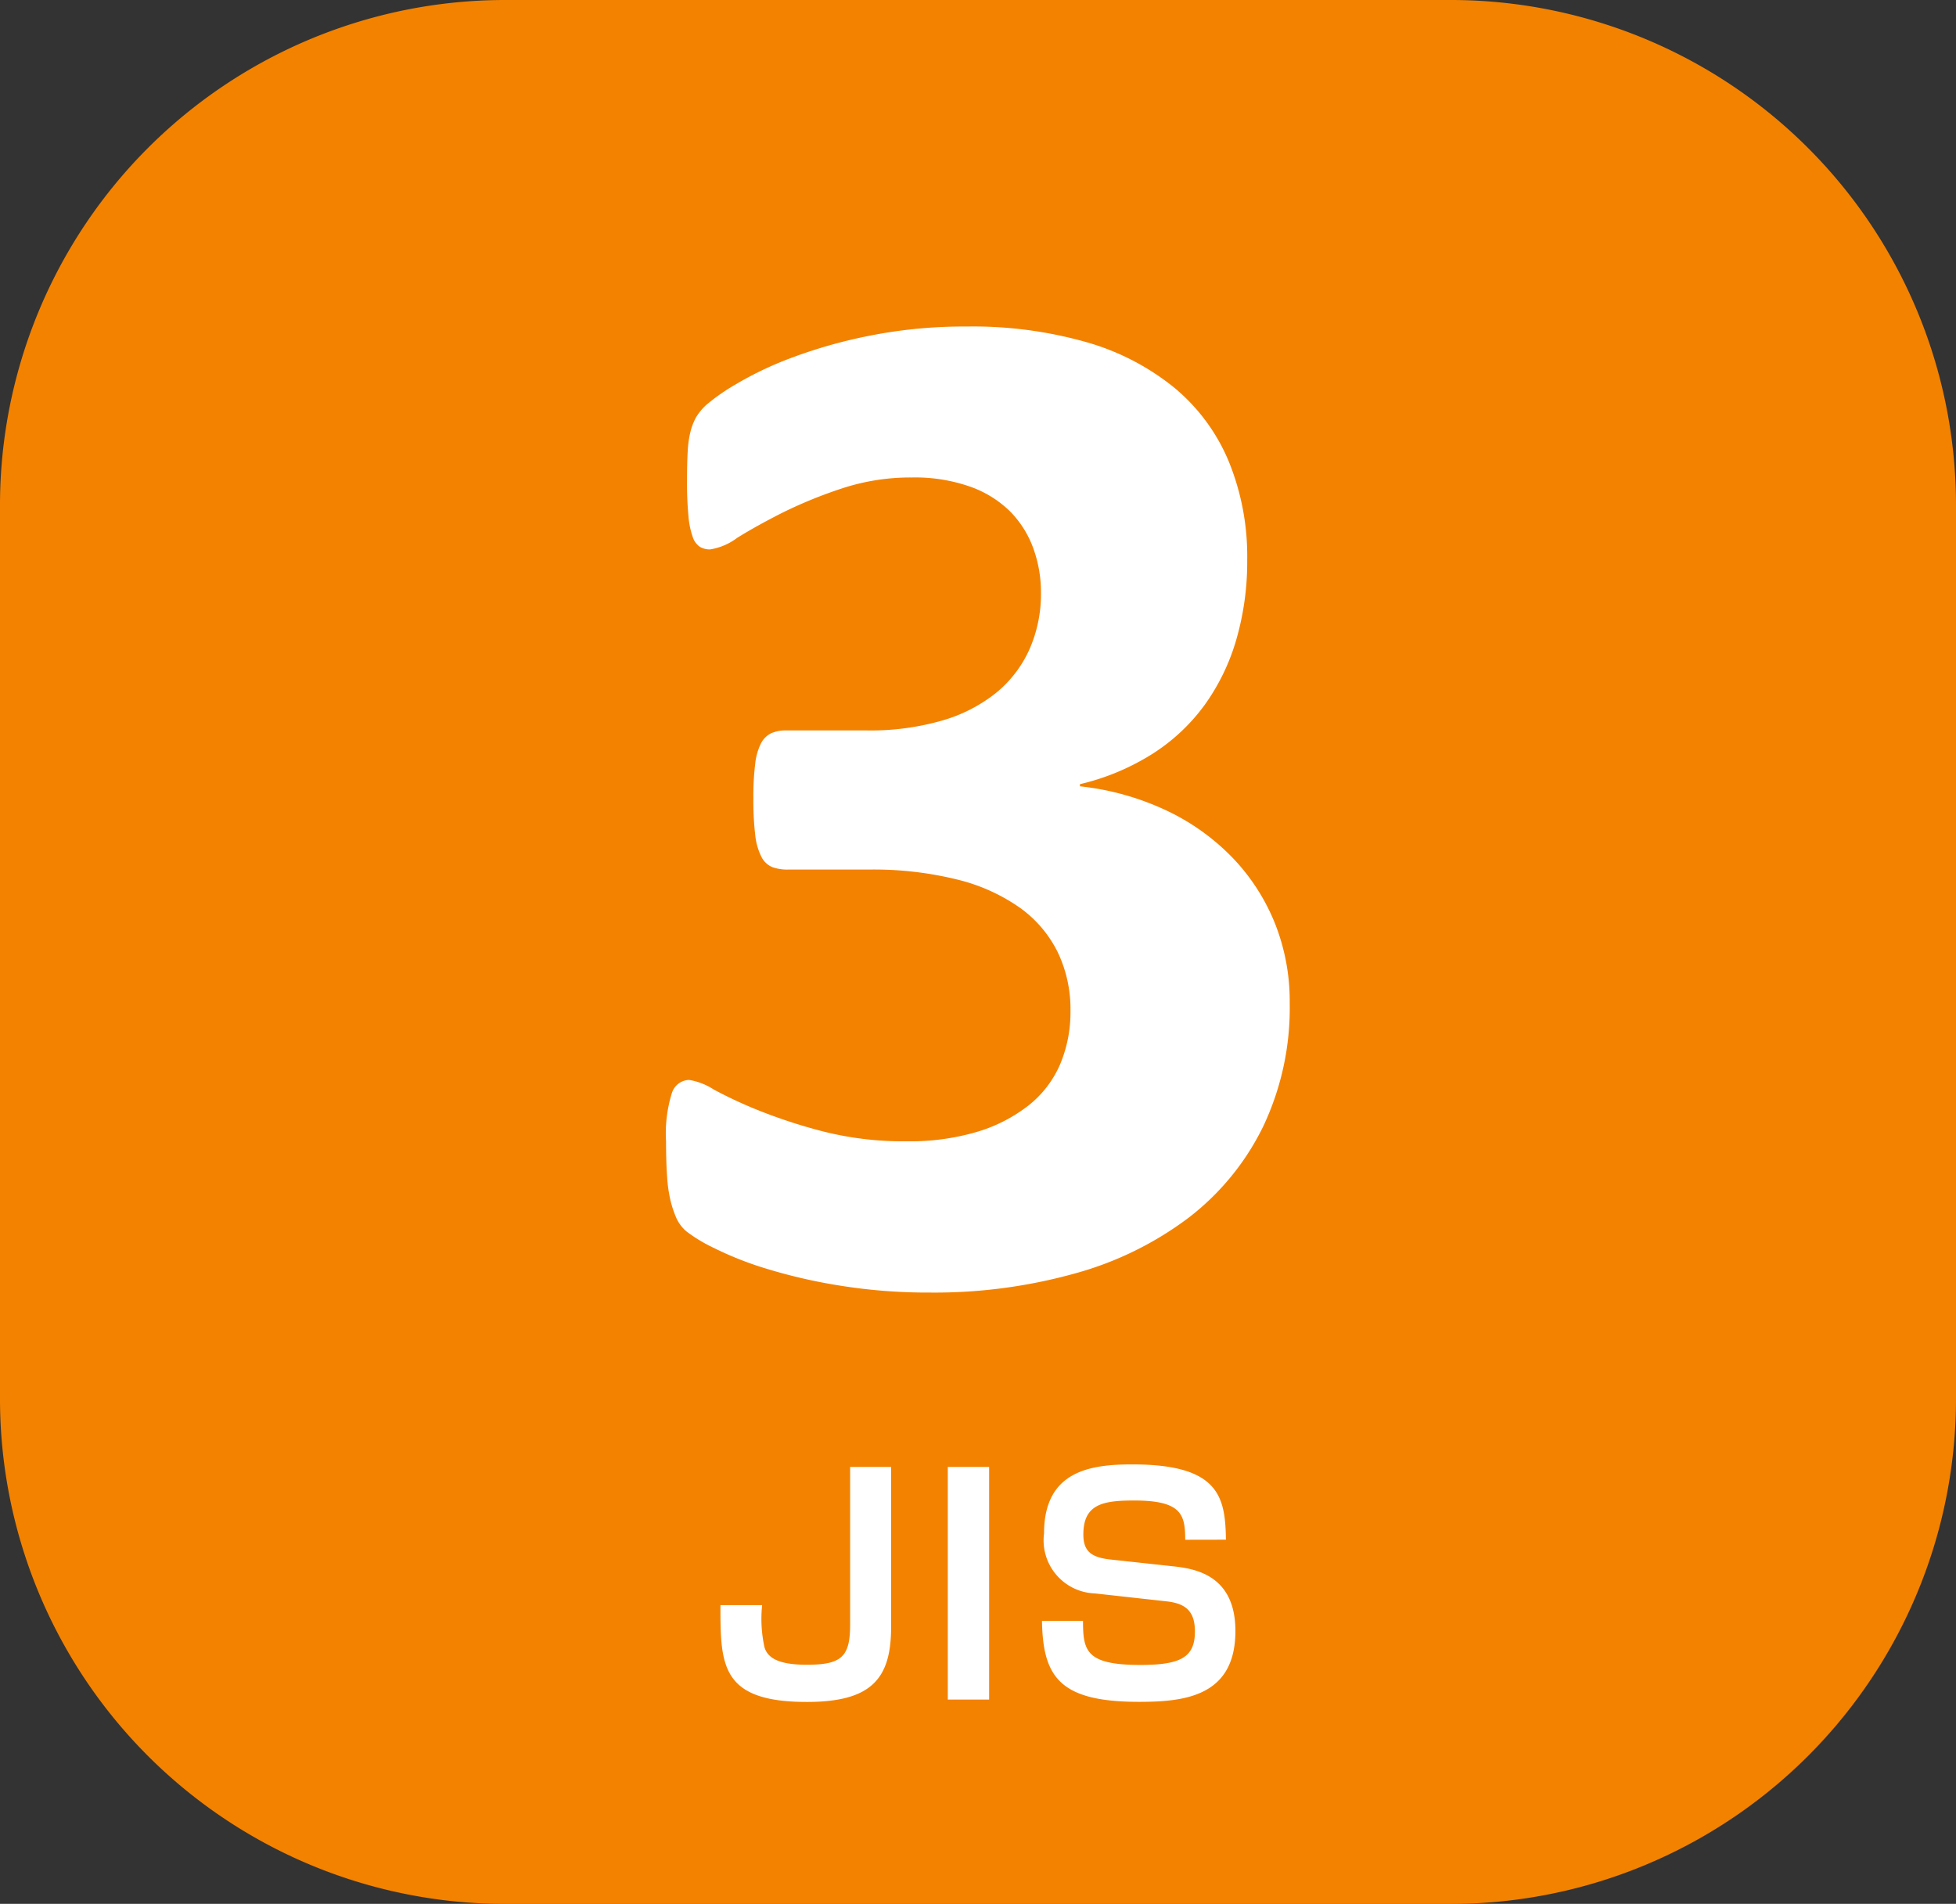
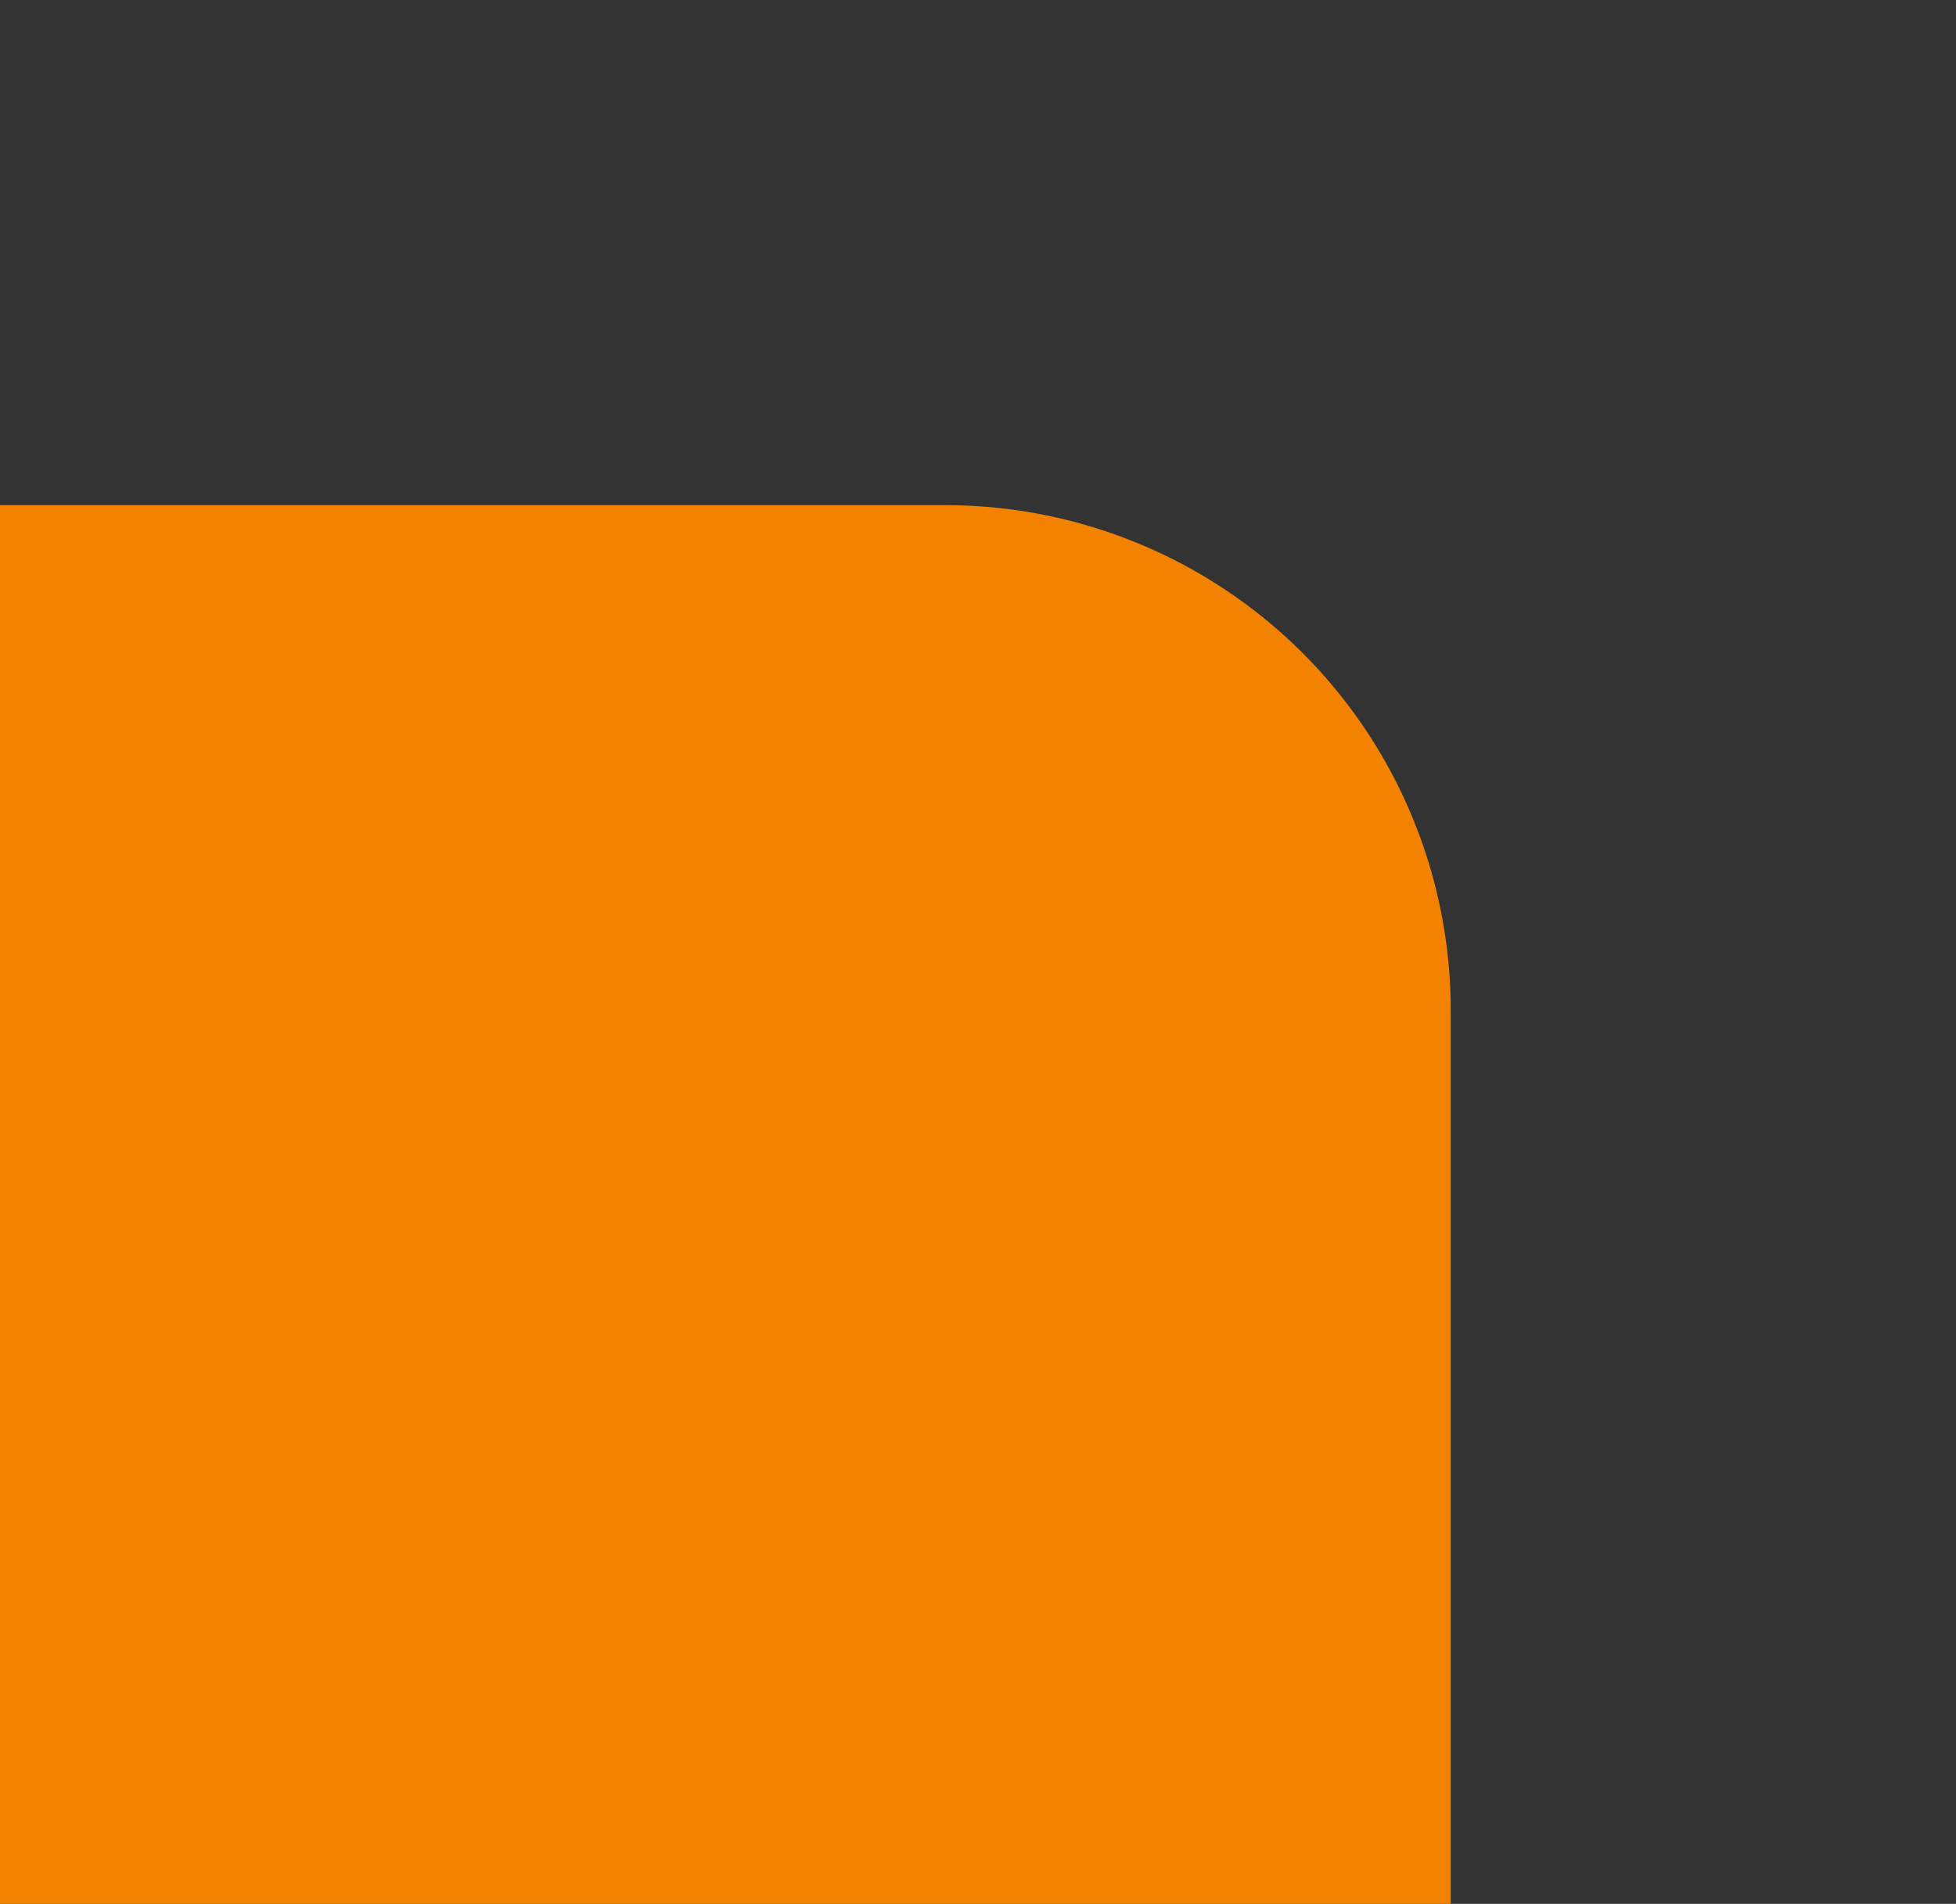
<svg xmlns="http://www.w3.org/2000/svg" width="99.361" height="96.73" viewBox="0 0 99.361 96.73">
  <rect x="0" y="0" width="99.361" height="96.73" fill="#333333" stroke="none" />
  <g id="ico_47" transform="translate(-618.285 -950.325)">
-     <path id="パス_233" data-name="パス 233" d="M618.285,975.992a25.666,25.666,0,0,1,25.667-25.667h48.027a25.666,25.666,0,0,1,25.667,25.667v45.4a25.666,25.666,0,0,1-25.667,25.667H643.952a25.666,25.666,0,0,1-25.667-25.667v-45.4" fill="#f38200" />
-     <path id="パス_234" data-name="パス 234" d="M683.8,1001.274a14.063,14.063,0,0,1-1.355,6.3,13.065,13.065,0,0,1-3.772,4.614,17.088,17.088,0,0,1-5.786,2.839,26.516,26.516,0,0,1-7.361.97,28.117,28.117,0,0,1-4.542-.348,27.241,27.241,0,0,1-3.752-.86,17.1,17.1,0,0,1-2.693-1.063,7.764,7.764,0,0,1-1.39-.841,1.957,1.957,0,0,1-.5-.66,5.584,5.584,0,0,1-.293-.86,7.168,7.168,0,0,1-.182-1.245q-.055-.752-.055-1.813a6.88,6.88,0,0,1,.293-2.435.943.943,0,0,1,.879-.678,3.29,3.29,0,0,1,1.263.494,22.265,22.265,0,0,0,2.289,1.063,26.973,26.973,0,0,0,3.259,1.061,16.624,16.624,0,0,0,4.248.5,12.045,12.045,0,0,0,3.552-.476,7.888,7.888,0,0,0,2.619-1.337,5.371,5.371,0,0,0,1.611-2.087,6.815,6.815,0,0,0,.531-2.728,6.7,6.7,0,0,0-.641-2.967,6.1,6.1,0,0,0-1.9-2.252,9.378,9.378,0,0,0-3.186-1.446,17.669,17.669,0,0,0-4.523-.513h-4.1a2.242,2.242,0,0,1-.806-.128,1.1,1.1,0,0,1-.549-.531,3.223,3.223,0,0,1-.311-1.118,14.865,14.865,0,0,1-.092-1.849,13.253,13.253,0,0,1,.092-1.739,3.029,3.029,0,0,1,.293-1.044,1.152,1.152,0,0,1,.512-.513,1.757,1.757,0,0,1,.75-.147h4.139a13.11,13.11,0,0,0,3.771-.494,7.851,7.851,0,0,0,2.766-1.41,6.034,6.034,0,0,0,1.7-2.215,6.928,6.928,0,0,0,.586-2.875,6.518,6.518,0,0,0-.4-2.289,5.153,5.153,0,0,0-1.191-1.867,5.509,5.509,0,0,0-2.032-1.245,8.464,8.464,0,0,0-2.93-.458,11.174,11.174,0,0,0-3.588.567A23.021,23.021,0,0,0,658,976.39q-1.337.68-2.27,1.264a3.1,3.1,0,0,1-1.373.586,1,1,0,0,1-.513-.128.954.954,0,0,1-.366-.495,4.154,4.154,0,0,1-.22-1.061,17.763,17.763,0,0,1-.073-1.8c0-.61.011-1.117.036-1.52a5.158,5.158,0,0,1,.146-1.007,3.118,3.118,0,0,1,.276-.7,2.854,2.854,0,0,1,.531-.641,10.364,10.364,0,0,1,1.5-1.044,17.556,17.556,0,0,1,2.856-1.354,25.127,25.127,0,0,1,3.974-1.117,24.564,24.564,0,0,1,4.889-.458,21.058,21.058,0,0,1,6.1.8,12.506,12.506,0,0,1,4.468,2.327,9.714,9.714,0,0,1,2.746,3.735,12.745,12.745,0,0,1,.934,5,14.219,14.219,0,0,1-.549,4.028,10.824,10.824,0,0,1-1.611,3.333,9.746,9.746,0,0,1-2.656,2.49,12.039,12.039,0,0,1-3.68,1.539v.109a13.72,13.72,0,0,1,4.468,1.264,11.457,11.457,0,0,1,3.351,2.435,10.431,10.431,0,0,1,2.106,3.315A10.691,10.691,0,0,1,683.8,1001.274Zm-20.248,23.583v8.13c0,2.595-.96,3.81-4.276,3.81-4.394,0-4.394-1.89-4.394-4.92H657a6.725,6.725,0,0,0,.12,2.144c.15.495.63.886,2.145.886,1.755,0,2.205-.391,2.205-2.025v-8.025Zm4.979,0v11.82h-2.1v-11.82Zm9.96,3.7c0-1.275-.18-1.995-2.594-1.995-1.576,0-2.58.18-2.58,1.725,0,.855.4,1.17,1.394,1.275l3.18.345c1.11.12,3.15.45,3.15,3.285,0,3.315-2.565,3.6-4.89,3.6-4.02,0-4.889-1.245-4.935-4.111H673.3c0,1.516.15,2.236,2.91,2.236,2.055,0,2.775-.39,2.775-1.7,0-1.064-.51-1.424-1.425-1.529l-3.66-.405a2.7,2.7,0,0,1-2.58-3.045c0-3.195,2.371-3.51,4.485-3.51,4.4,0,4.725,1.635,4.755,3.825Z" fill="#fff" />
+     <path id="パス_233" data-name="パス 233" d="M618.285,975.992h48.027a25.666,25.666,0,0,1,25.667,25.667v45.4a25.666,25.666,0,0,1-25.667,25.667H643.952a25.666,25.666,0,0,1-25.667-25.667v-45.4" fill="#f38200" />
  </g>
</svg>